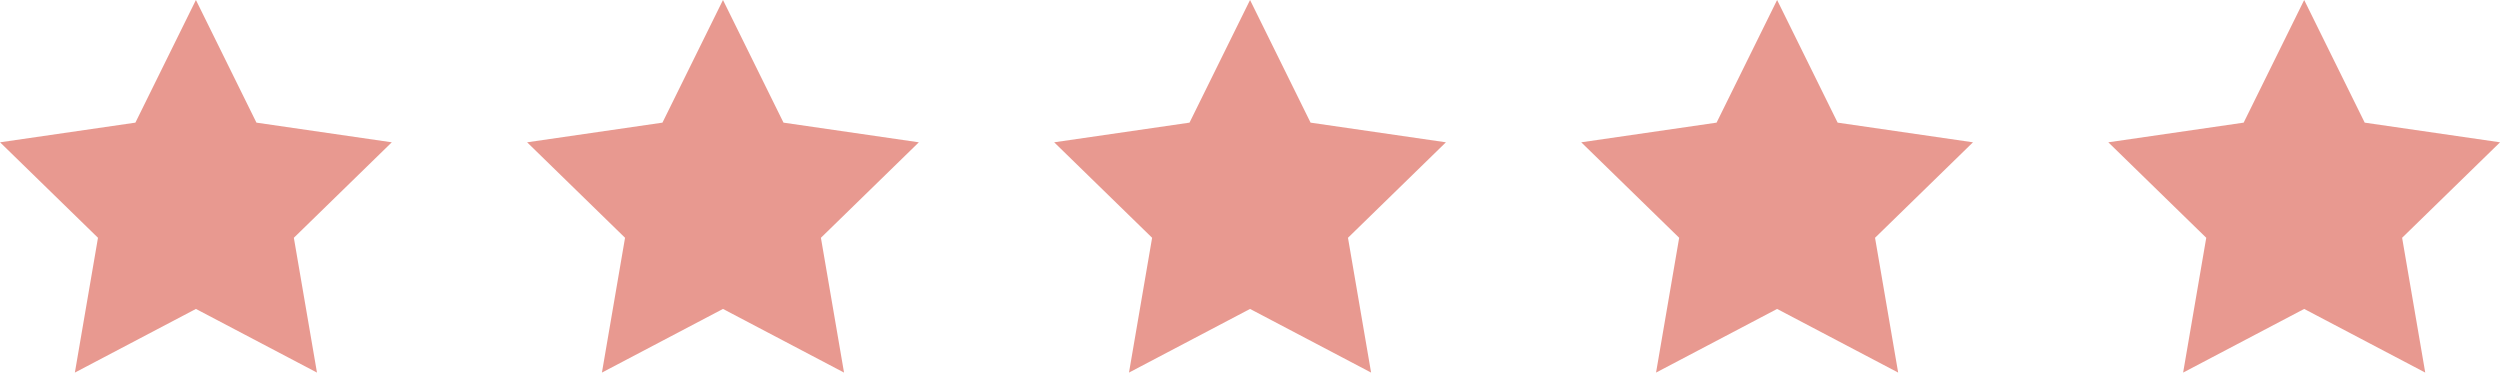
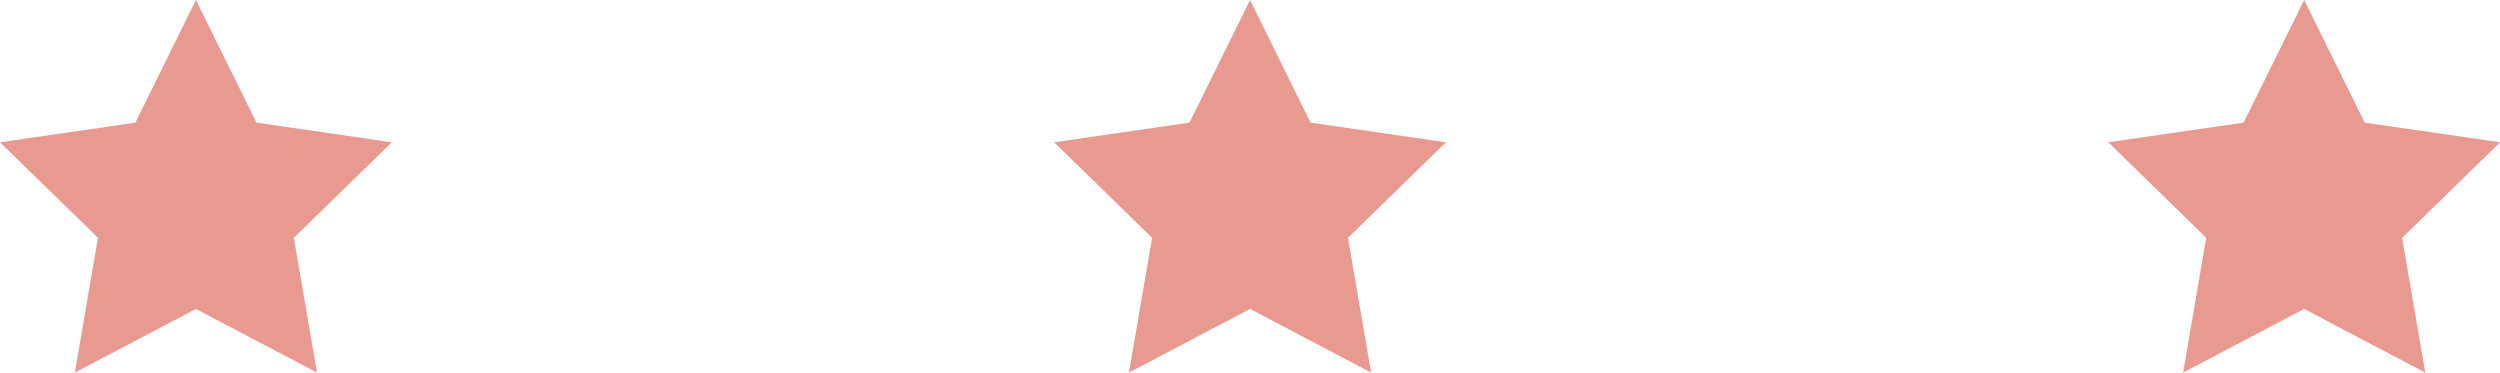
<svg xmlns="http://www.w3.org/2000/svg" width="146.629" height="21.852" viewBox="0 0 146.629 21.852">
  <defs>
    <style>
            .cls-1{fill:#e89990}
        </style>
  </defs>
  <g id="stars" transform="translate(-707 -266.307)">
    <path id="Path_5434" d="M1842.6 78.705l3.55 7.193 7.938 1.153-5.744 5.6 1.356 7.906-7.1-3.733-7.1 3.733 1.356-7.906-5.744-5.6 7.938-1.153z" class="cls-1" data-name="Path 5434" transform="translate(-1124.109 187.602)" />
-     <path id="Path_5435" d="M1842.6 78.705l3.55 7.193 7.938 1.153-5.744 5.6 1.356 7.906-7.1-3.733-7.1 3.733 1.356-7.906-5.744-5.6 7.938-1.153z" class="cls-1" data-name="Path 5435" transform="translate(-1093.196 187.602)" />
    <path id="Path_5436" d="M1842.6 78.705l3.55 7.193 7.938 1.153-5.744 5.6 1.356 7.906-7.1-3.733-7.1 3.733 1.356-7.906-5.744-5.6 7.938-1.153z" class="cls-1" data-name="Path 5436" transform="translate(-1062.283 187.602)" />
-     <path id="Path_5437" d="M1842.6 78.705l3.55 7.193 7.938 1.153-5.744 5.6 1.356 7.906-7.1-3.733-7.1 3.733 1.356-7.906-5.744-5.6 7.938-1.153z" class="cls-1" data-name="Path 5437" transform="translate(-1031.37 187.602)" />
    <path id="Path_5438" d="M1842.6 78.705l3.55 7.193 7.938 1.153-5.744 5.6 1.356 7.906-7.1-3.733-7.1 3.733 1.356-7.906-5.744-5.6 7.938-1.153z" class="cls-1" data-name="Path 5438" transform="translate(-1000.456 187.602)" />
  </g>
</svg>